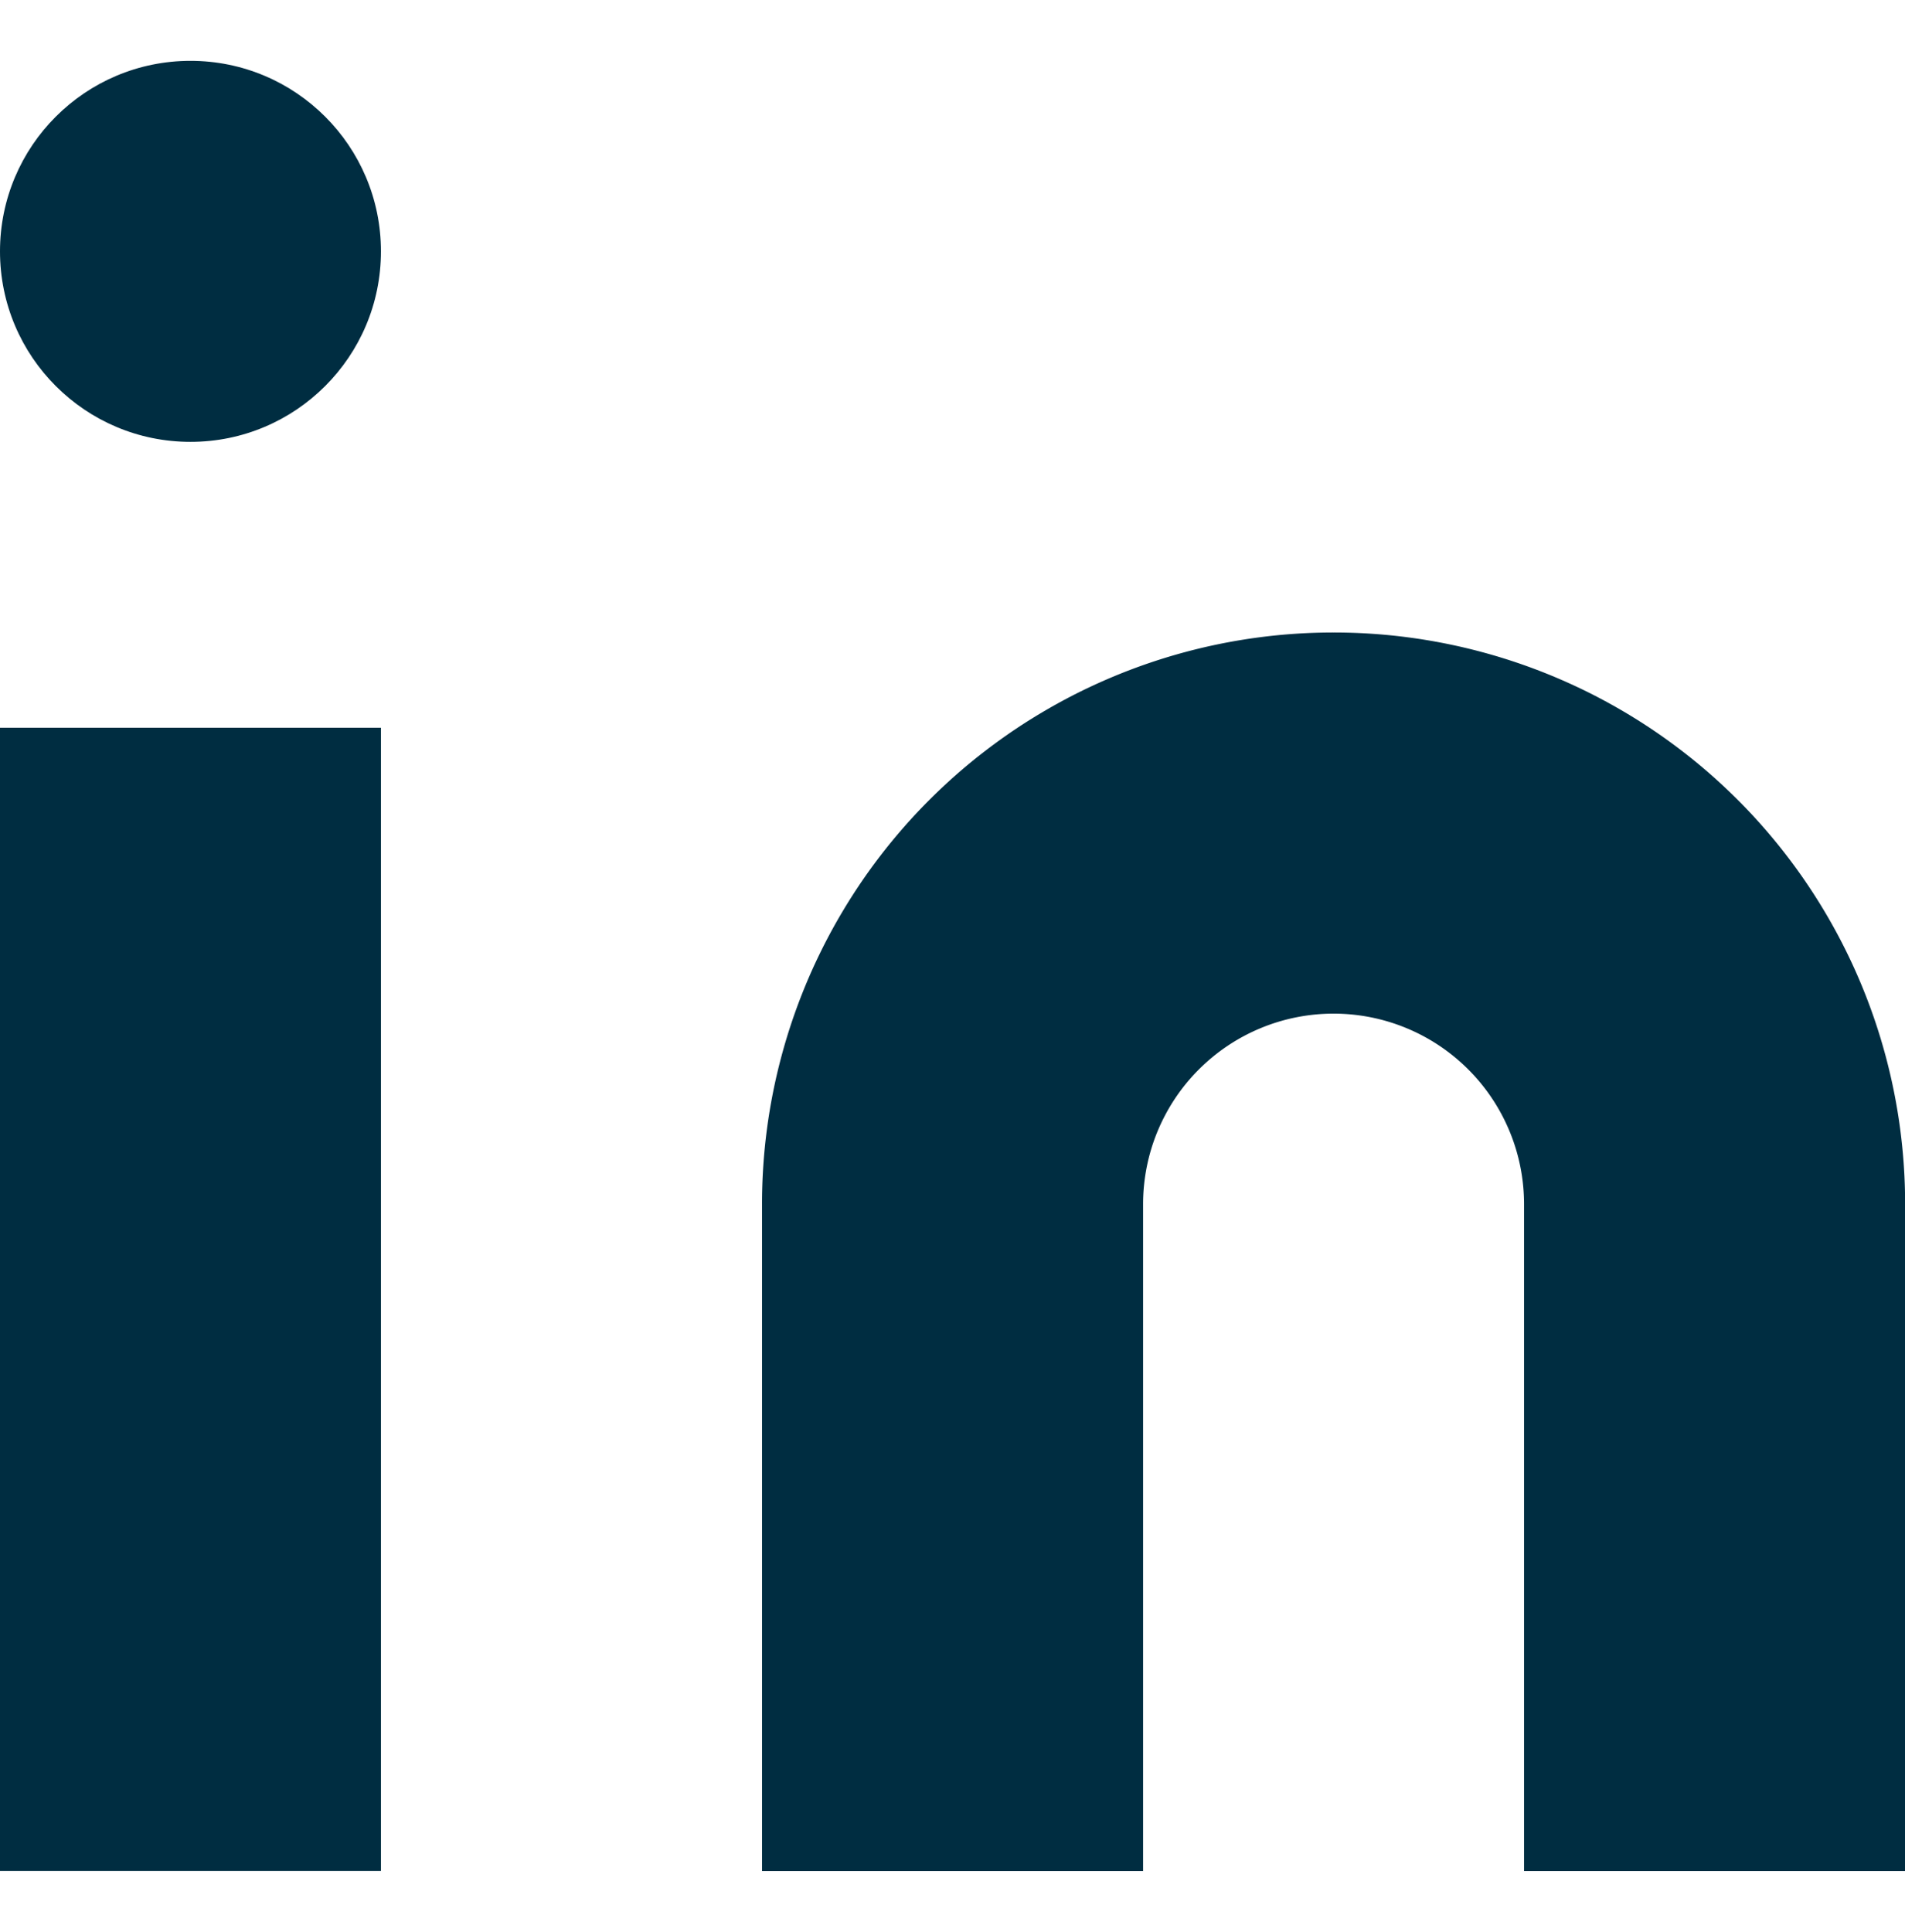
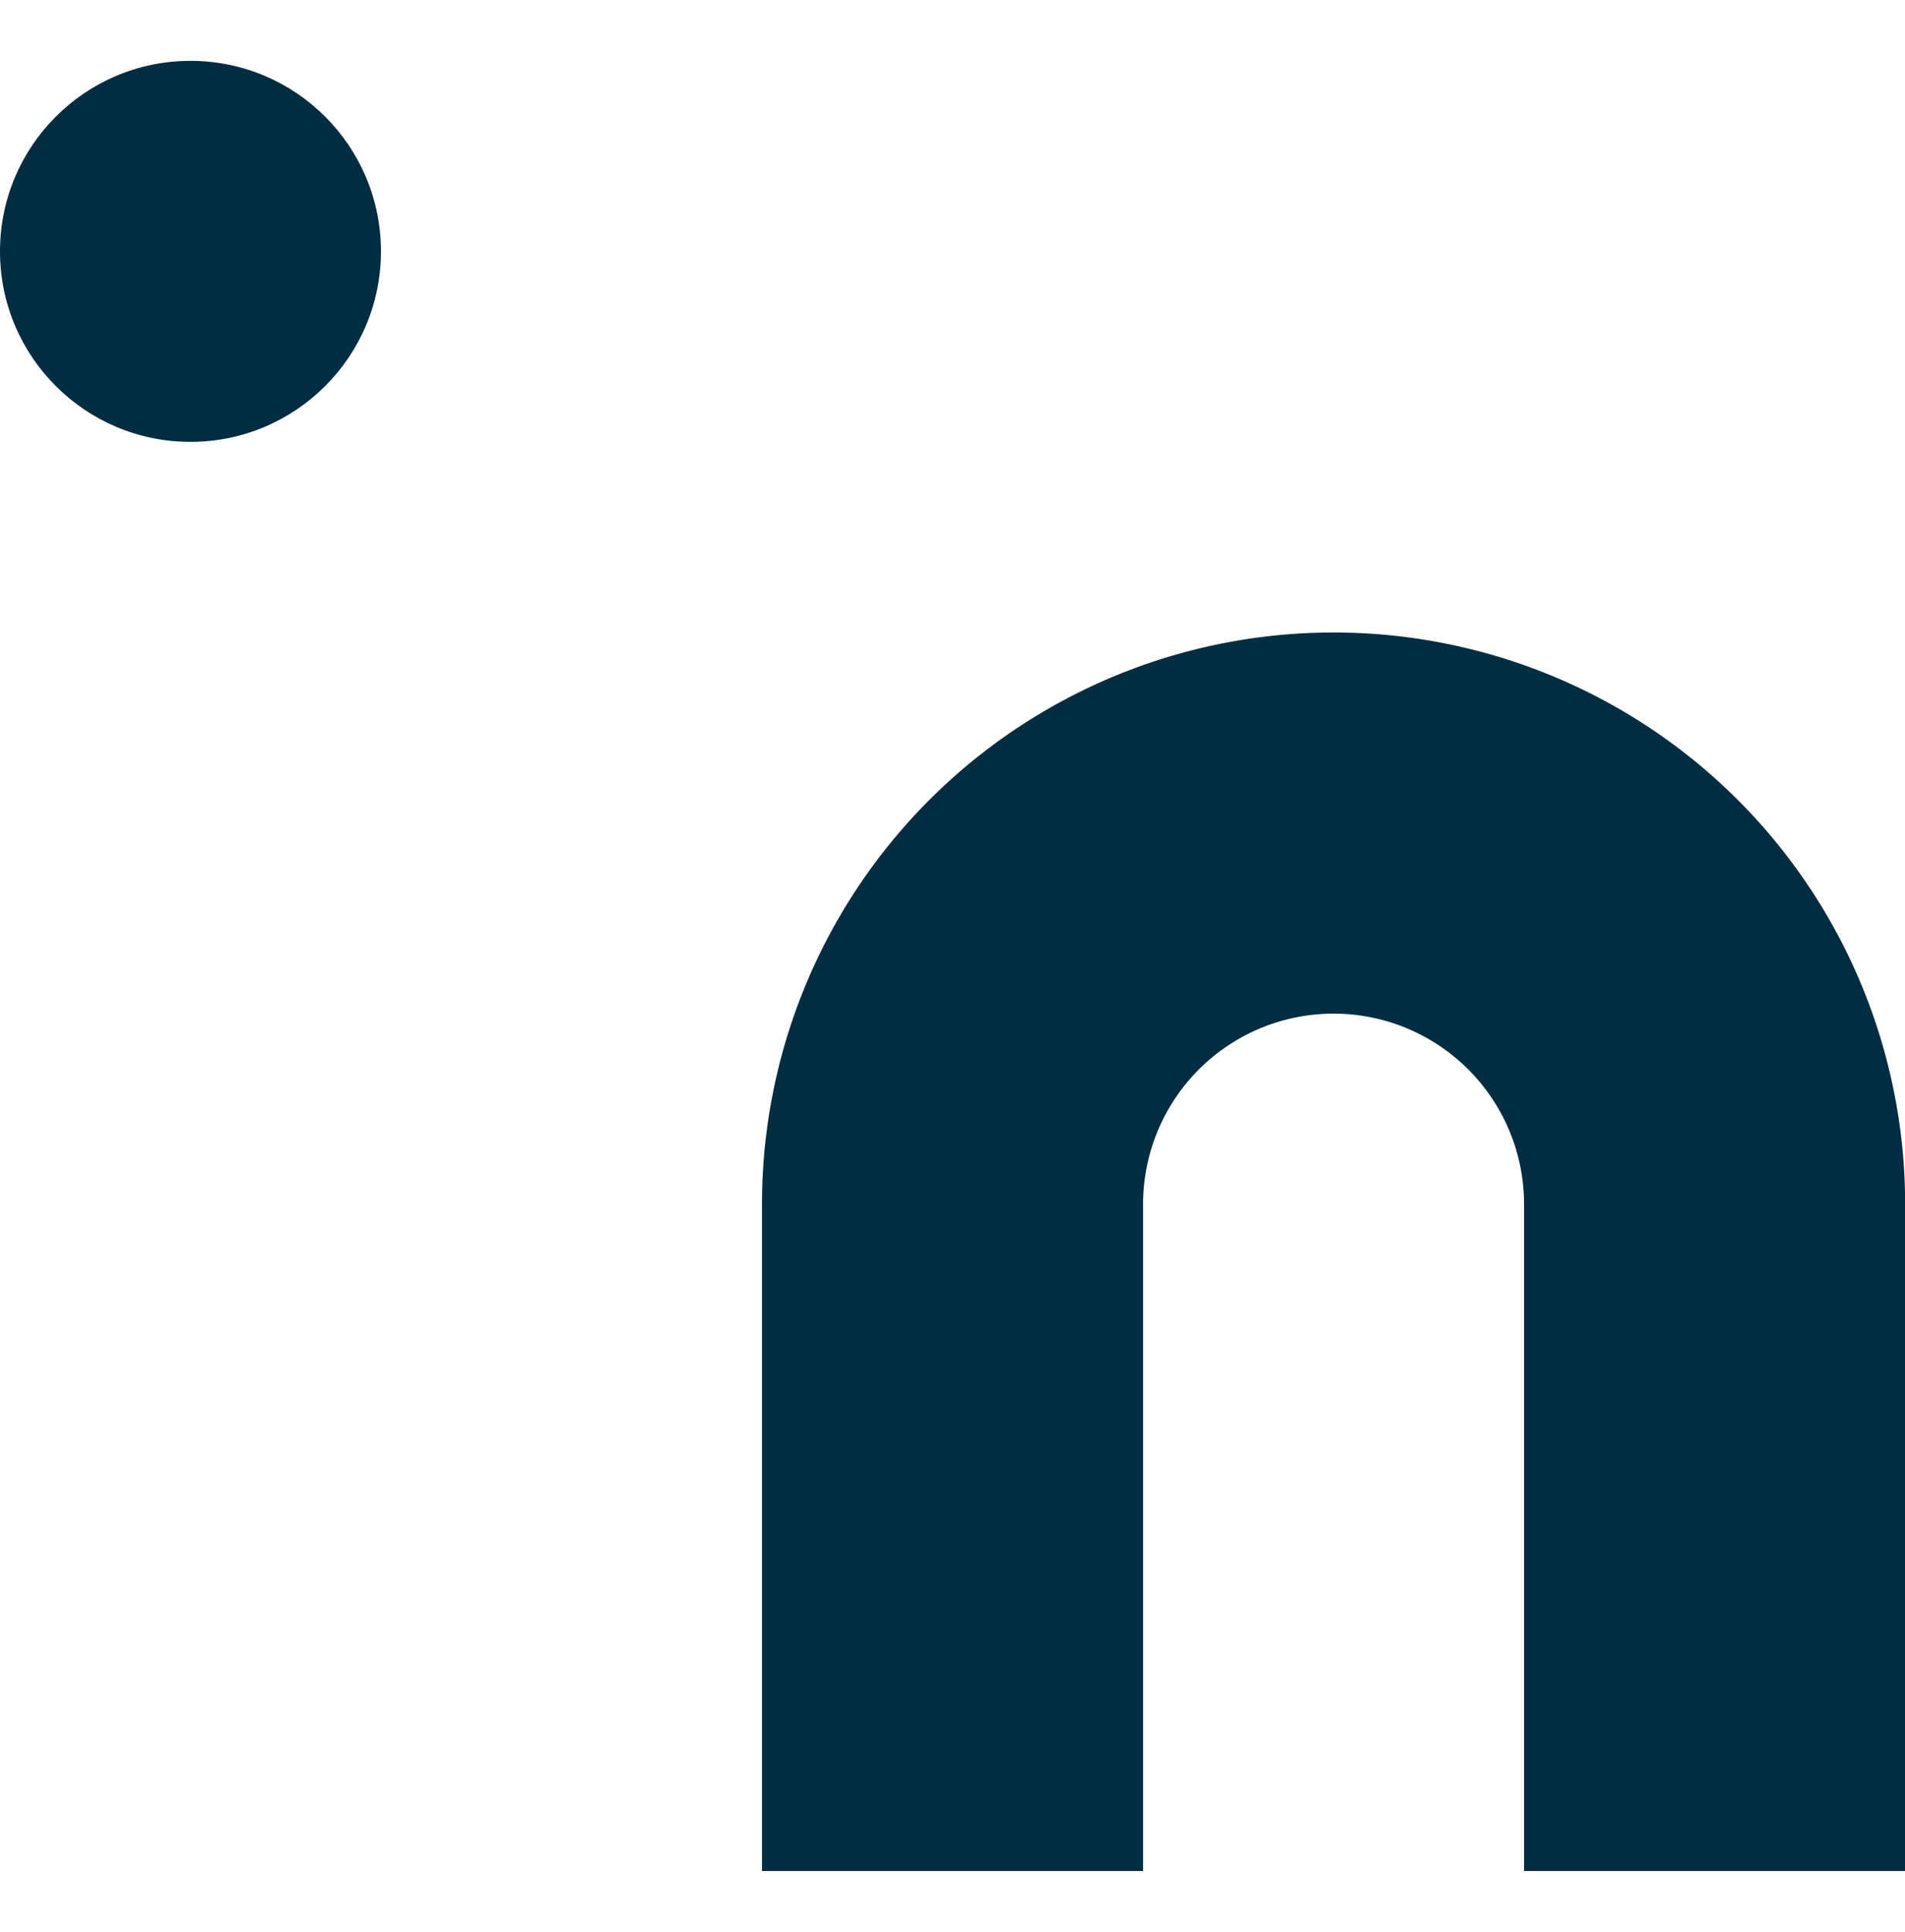
<svg xmlns="http://www.w3.org/2000/svg" width="15.782" height="16" viewBox="0 0 15.782 16">
  <g id="social_handle_icon_LI" transform="translate(0 0.319)">
    <g id="Area_ICON:feather_linkedin_SIZE:MEDIUM_STATE:DEFAULT_STYLE:STYLE3_" data-name="Area [ICON:feather/linkedin][SIZE:MEDIUM][STATE:DEFAULT][STYLE:STYLE3]" transform="translate(0.246 -0.319)" fill="#002d41" stroke="#fd49c6" stroke-width="1" opacity="0">
      <rect width="15" height="16" stroke="none" />
-       <rect x="0.5" y="0.5" width="14" height="15" fill="none" />
    </g>
    <g id="Icon" transform="translate(0 0.185)">
-       <path id="ff5133be-afdb-445e-be2b-d1b9b50fccac" d="M14.735,8a4.734,4.734,0,0,1,4.735,4.735v5.524H16.313V12.735a1.578,1.578,0,0,0-3.156,0v5.524H10V12.735A4.734,4.734,0,0,1,14.735,8Z" transform="translate(-3.687 -3.265)" fill="#002d41" />
-       <rect id="_84a7cb6b-6a8a-4306-93c9-0c72ccd461b4" data-name="84a7cb6b-6a8a-4306-93c9-0c72ccd461b4" width="3.156" height="9.469" transform="translate(0 5.524)" fill="#002d41" />
+       <path id="ff5133be-afdb-445e-be2b-d1b9b50fccac" d="M14.735,8a4.734,4.734,0,0,1,4.735,4.735v5.524H16.313V12.735a1.578,1.578,0,0,0-3.156,0v5.524H10V12.735A4.734,4.734,0,0,1,14.735,8" transform="translate(-3.687 -3.265)" fill="#002d41" />
      <circle id="_3edf725a-6345-4e8c-81e5-07c1d850bd61" data-name="3edf725a-6345-4e8c-81e5-07c1d850bd61" cx="1.578" cy="1.578" r="1.578" fill="#002d41" />
    </g>
  </g>
</svg>